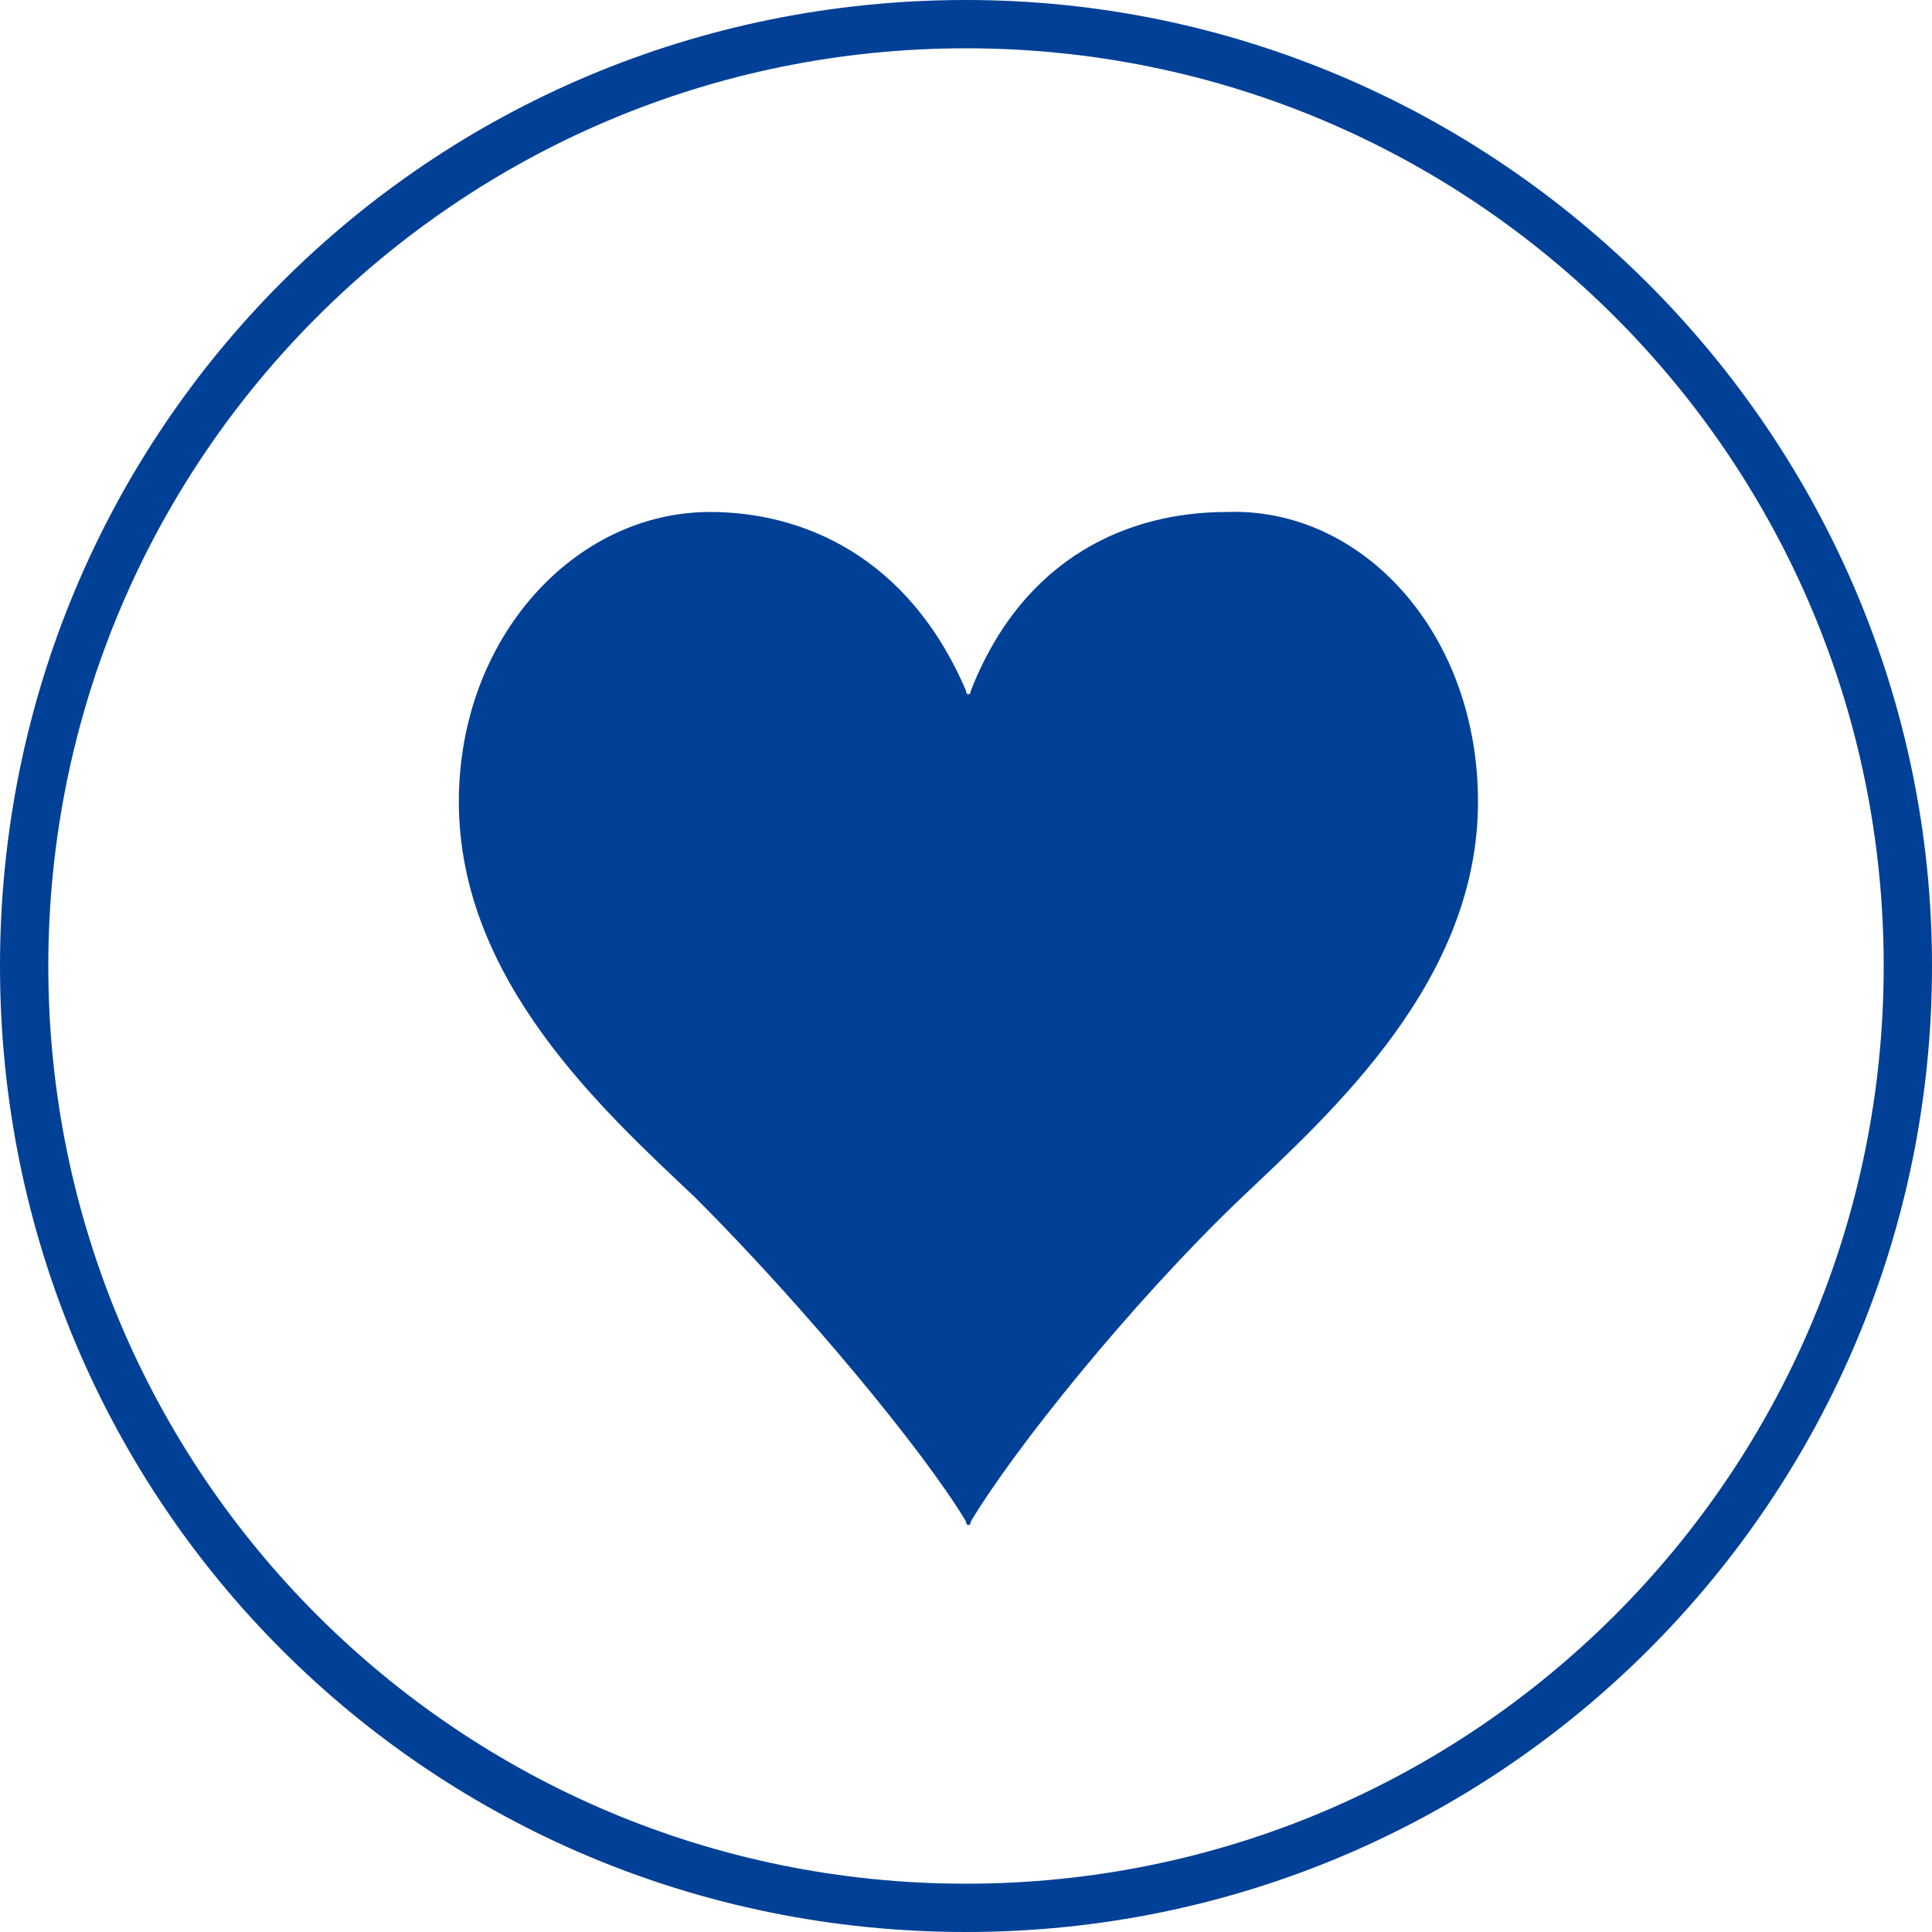
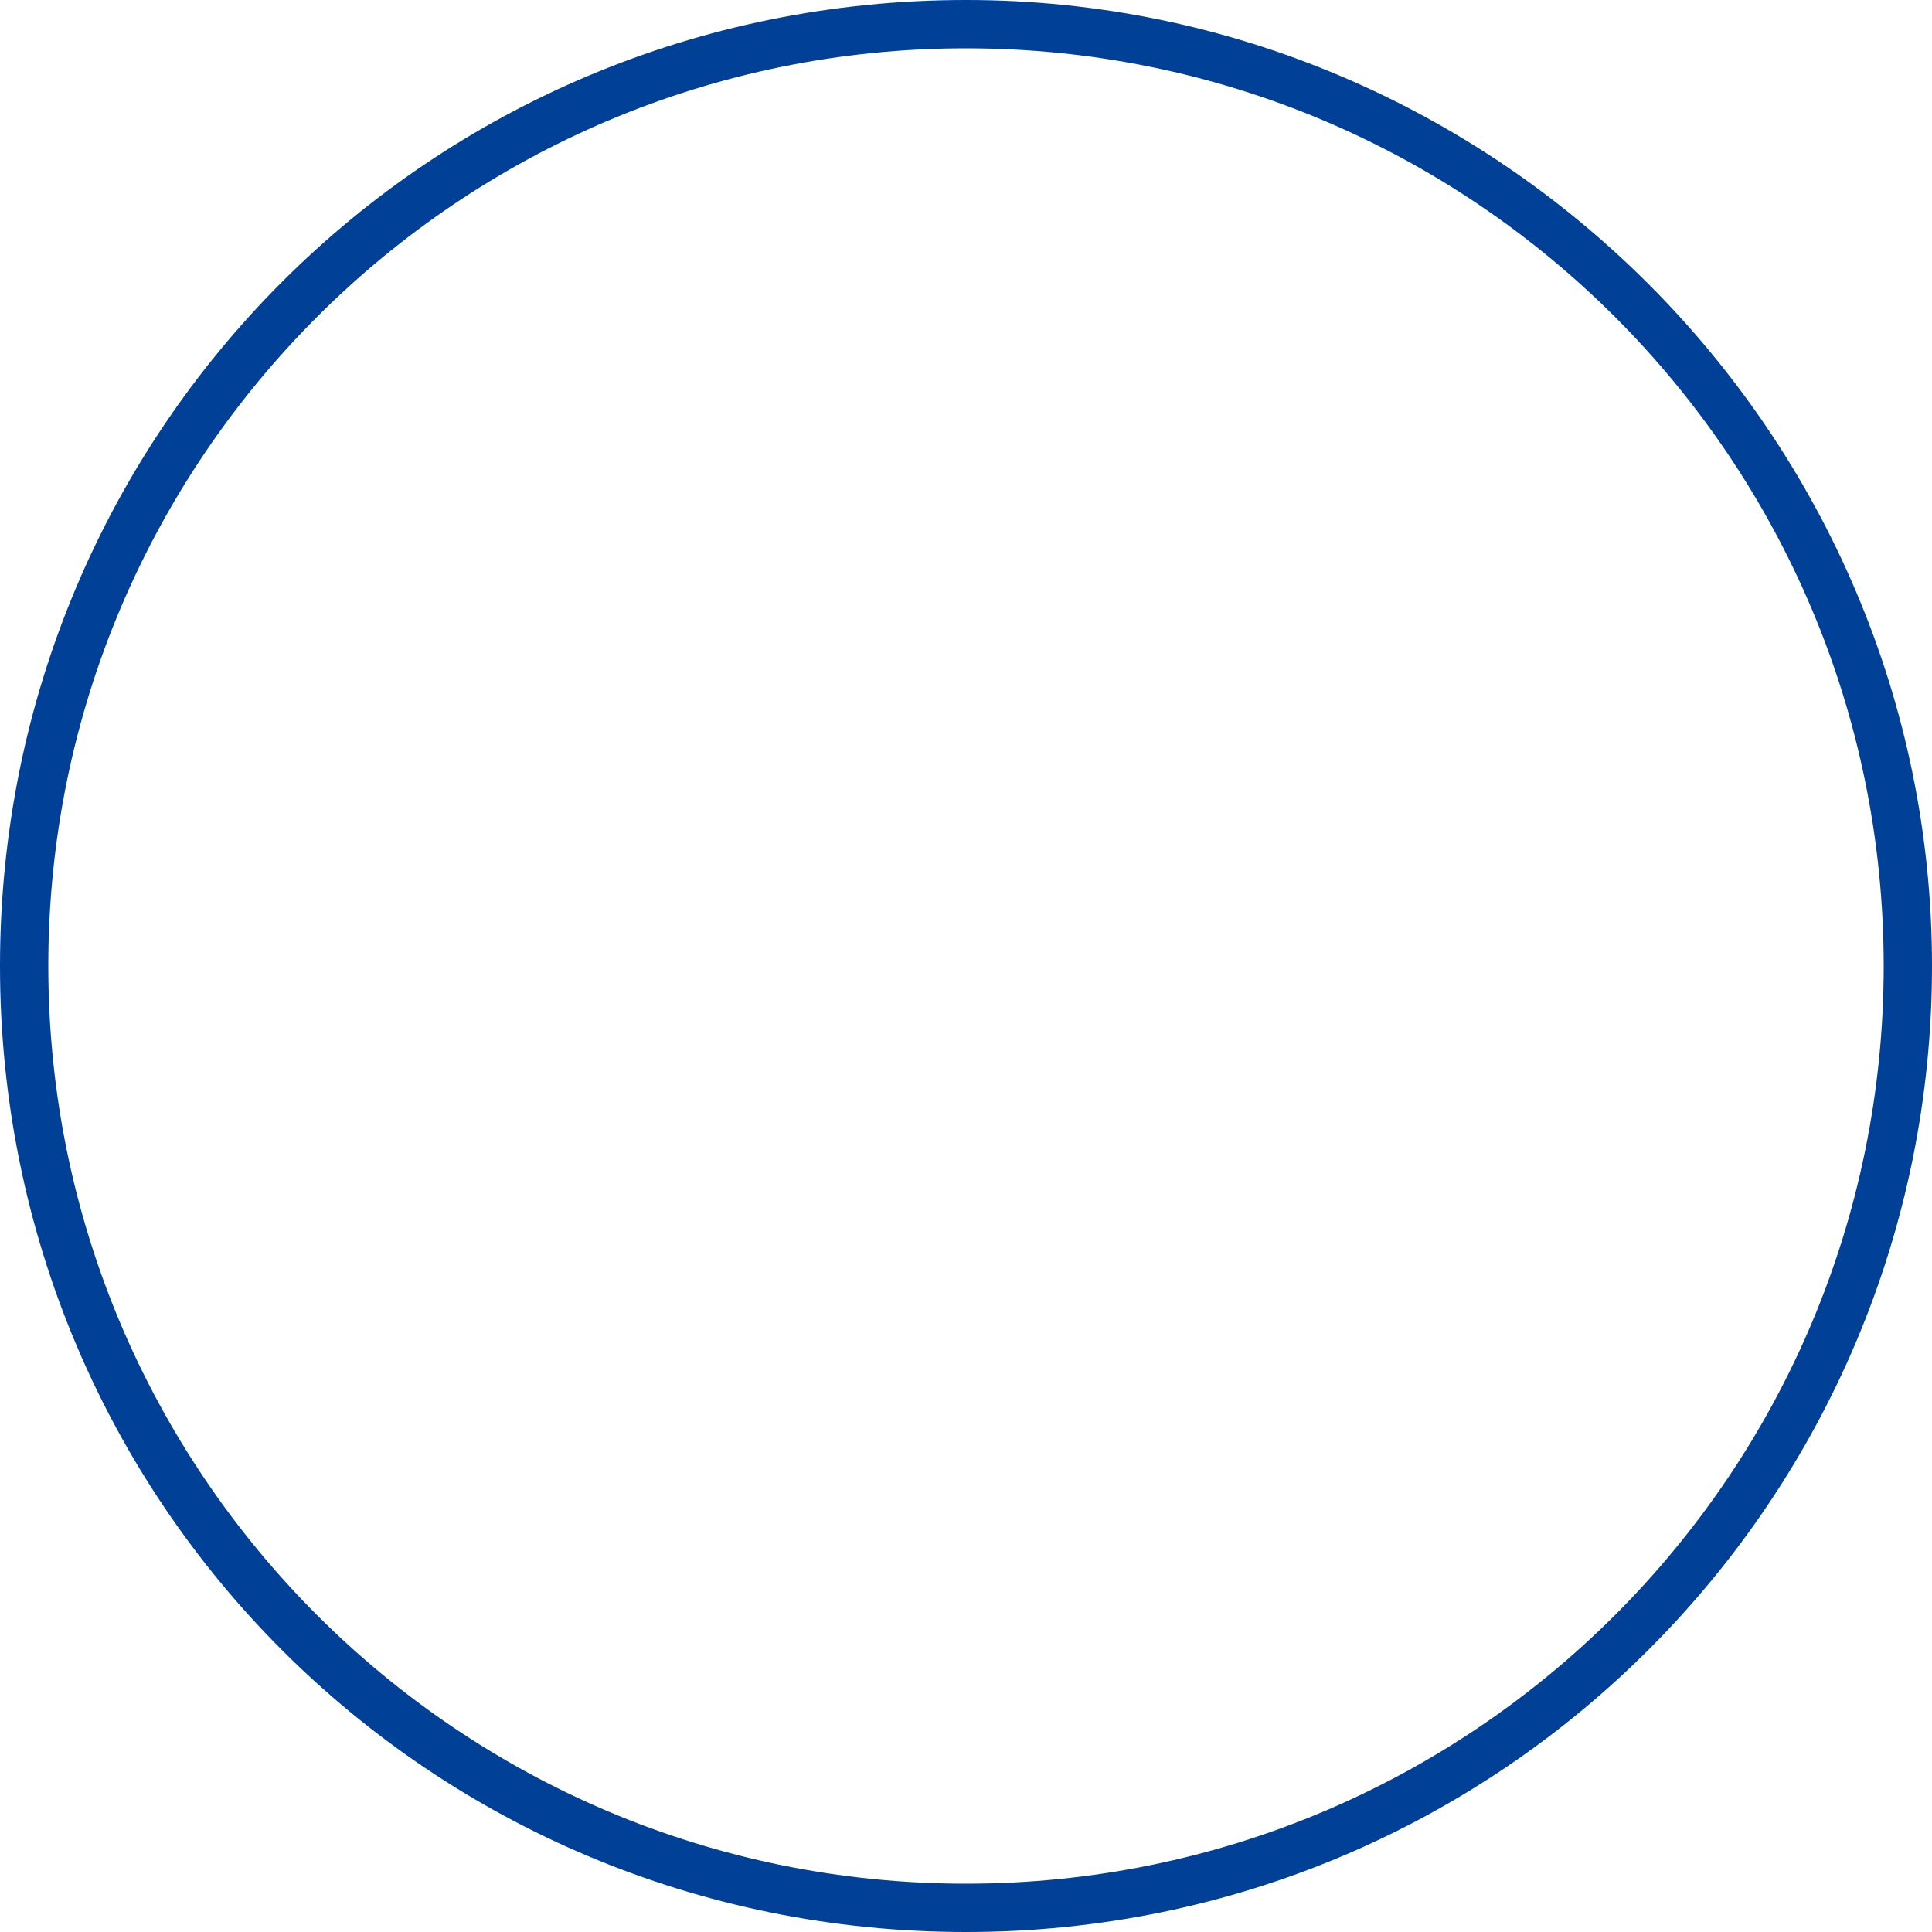
<svg xmlns="http://www.w3.org/2000/svg" version="1.1" id="_レイヤー_2" x="0px" y="0px" viewBox="0 0 40 40" style="enable-background:new 0 0 40 40;" xml:space="preserve">
  <style type="text/css">
	.st0{fill:#004097;}
</style>
  <g id="header1">
    <g>
      <path class="st0" d="M20,1c10.5,0,19,8.5,19,19s-8.5,19-19,19S1,30.5,1,20S9.5,1,20,1 M20,0C8.9,0,0,8.9,0,20s8.9,20,20,20    s20-9,20-20S31,0,20,0L20,0z" />
    </g>
  </g>
  <g>
    <g>
-       <path class="st0" d="M30.6,16.6c0,3.7-3,6.4-4.9,8.2C23.4,27,21,30,20.1,31.5c0,0.1-0.1,0.1-0.1,0c-0.9-1.5-3.4-4.5-5.6-6.7    c-1.9-1.8-4.9-4.5-4.9-8.2c0-3.4,2.4-6,5.2-6c1.9,0,4.1,0.9,5.3,3.7c0,0.1,0.1,0.1,0.1,0c1.1-2.8,3.3-3.7,5.3-3.7    C28.2,10.5,30.6,13.1,30.6,16.6z" />
-     </g>
+       </g>
  </g>
</svg>